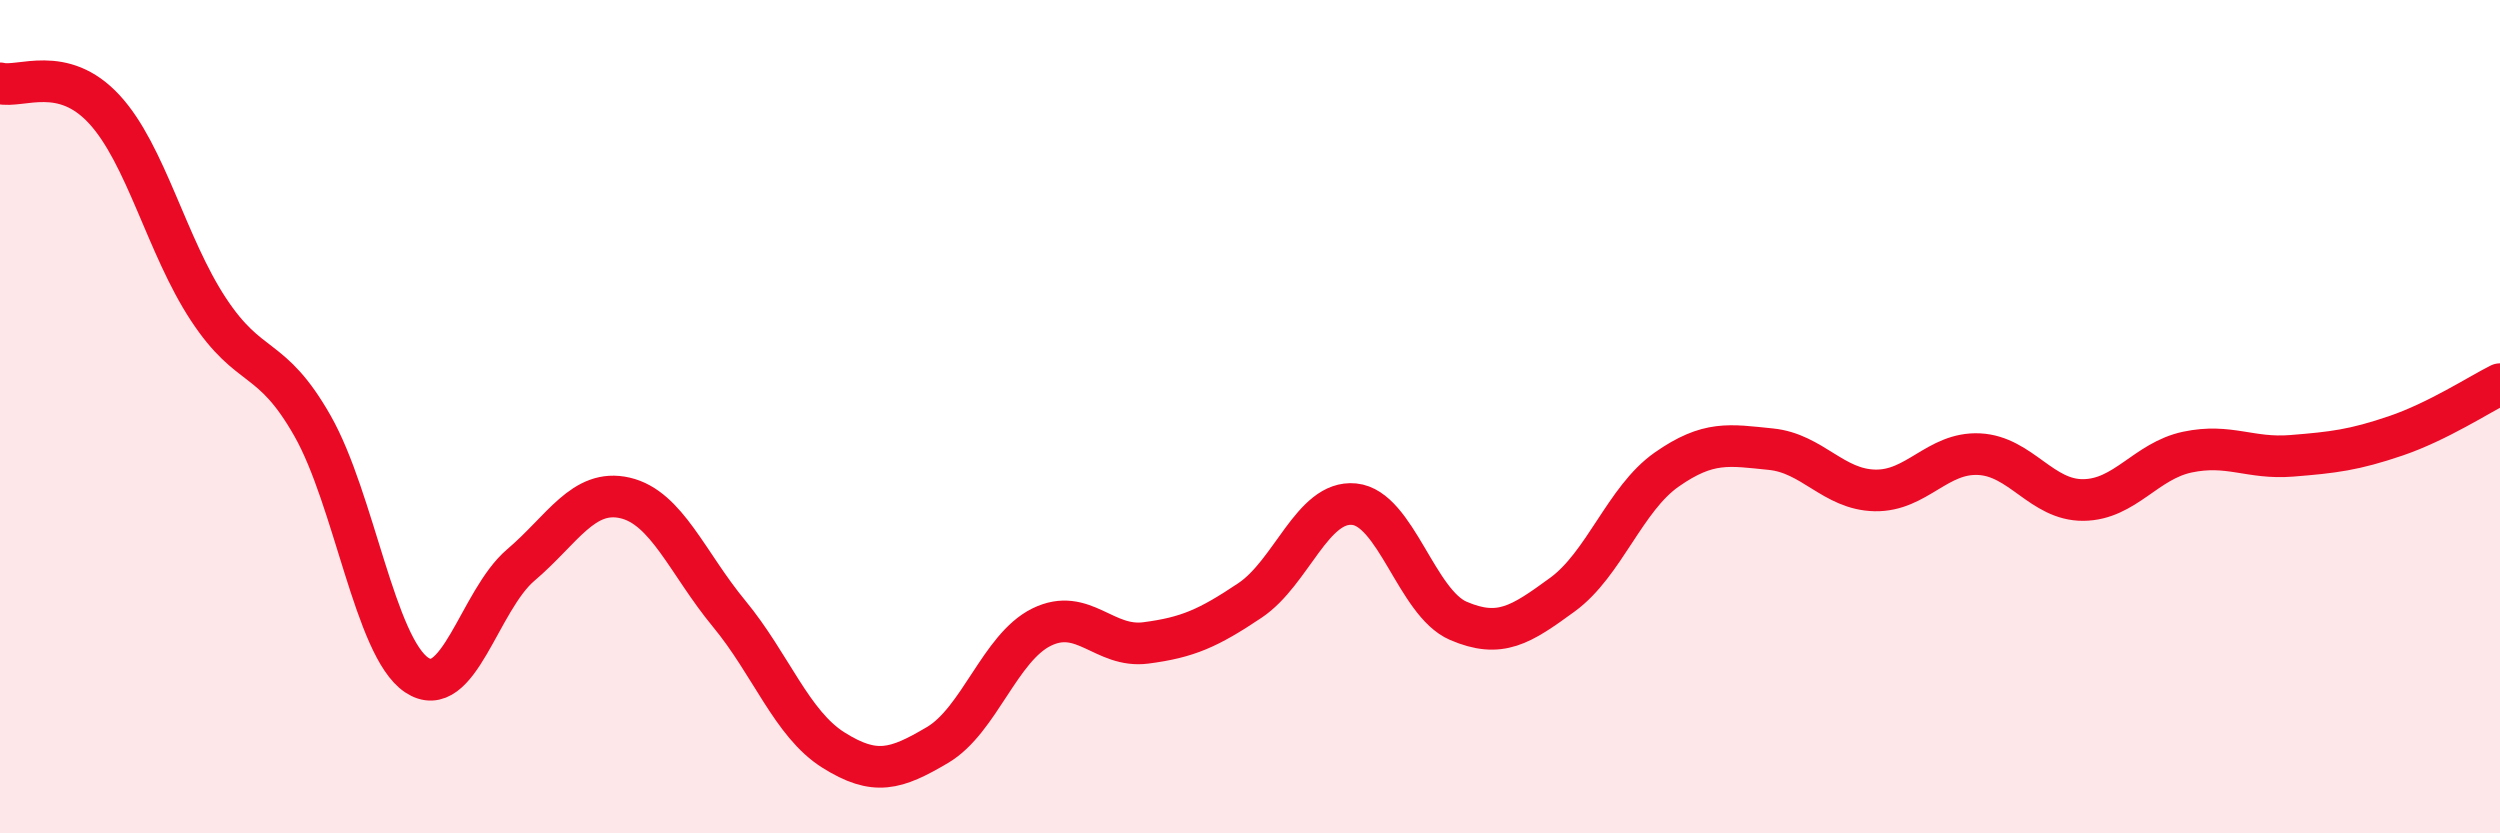
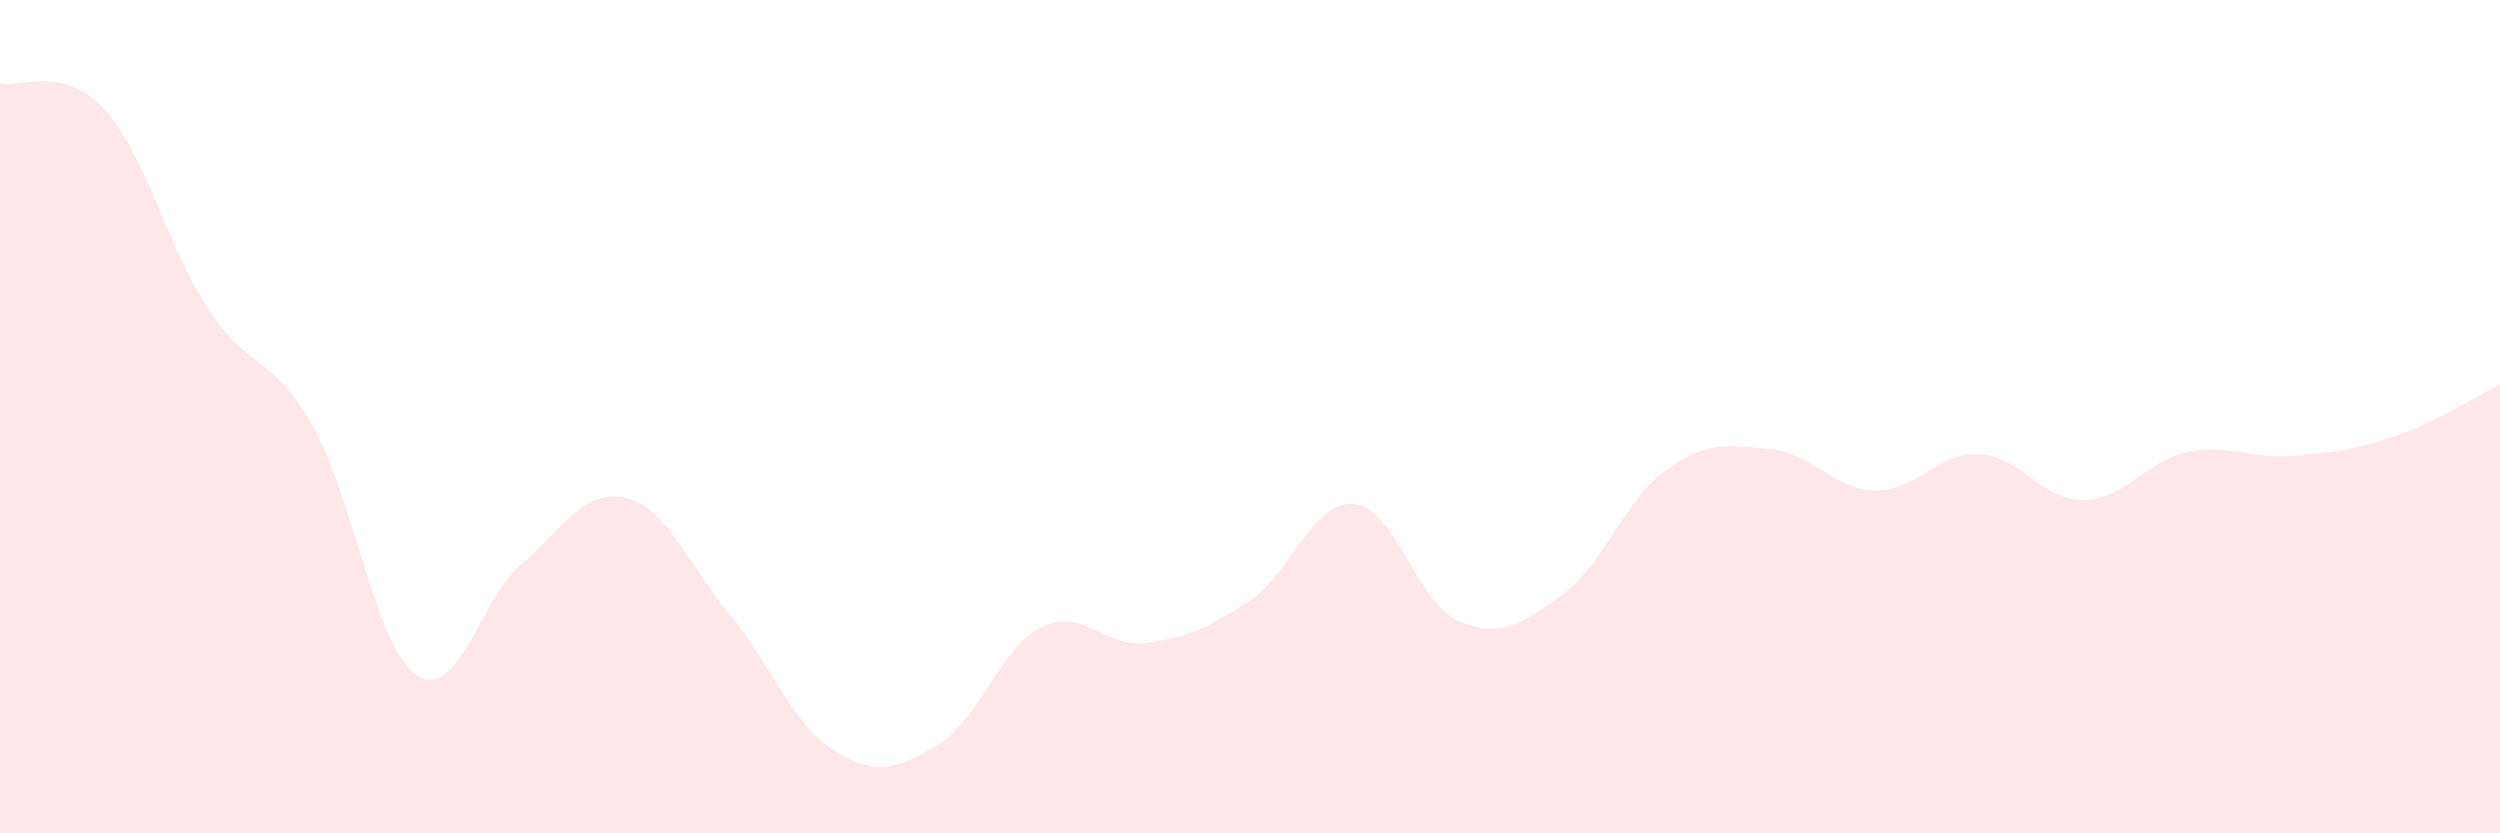
<svg xmlns="http://www.w3.org/2000/svg" width="60" height="20" viewBox="0 0 60 20">
  <path d="M 0,2 C 0.5,2.12 1.5,1.54 2.5,2.62 C 3.5,3.7 4,5.9 5,7.42 C 6,8.94 6.5,8.46 7.5,10.22 C 8.5,11.98 9,15.53 10,16.2 C 11,16.87 11.5,14.41 12.5,13.56 C 13.5,12.71 14,11.72 15,11.95 C 16,12.18 16.5,13.52 17.5,14.73 C 18.5,15.94 19,17.37 20,18 C 21,18.63 21.5,18.47 22.5,17.88 C 23.5,17.29 24,15.54 25,15.05 C 26,14.56 26.5,15.56 27.5,15.43 C 28.5,15.3 29,15.08 30,14.41 C 31,13.74 31.5,12 32.5,12.1 C 33.5,12.2 34,14.47 35,14.9 C 36,15.33 36.5,15 37.5,14.27 C 38.5,13.54 39,11.97 40,11.27 C 41,10.57 41.5,10.68 42.5,10.78 C 43.5,10.88 44,11.75 45,11.77 C 46,11.79 46.5,10.85 47.5,10.9 C 48.5,10.95 49,12.01 50,12 C 51,11.99 51.5,11.06 52.5,10.85 C 53.5,10.64 54,11.02 55,10.94 C 56,10.86 56.5,10.8 57.5,10.46 C 58.5,10.12 59.5,9.47 60,9.22L60 20L0 20Z" fill="#EB0A25" opacity="0.1" stroke-linecap="round" stroke-linejoin="round" />
-   <path d="M 0,2 C 0.5,2.12 1.5,1.54 2.5,2.62 C 3.5,3.7 4,5.9 5,7.42 C 6,8.94 6.5,8.46 7.5,10.22 C 8.5,11.98 9,15.53 10,16.2 C 11,16.87 11.5,14.41 12.5,13.56 C 13.5,12.71 14,11.72 15,11.95 C 16,12.18 16.5,13.52 17.5,14.73 C 18.5,15.94 19,17.37 20,18 C 21,18.63 21.5,18.47 22.5,17.88 C 23.5,17.29 24,15.54 25,15.05 C 26,14.56 26.5,15.56 27.5,15.43 C 28.5,15.3 29,15.08 30,14.41 C 31,13.74 31.5,12 32.5,12.1 C 33.5,12.2 34,14.47 35,14.9 C 36,15.33 36.5,15 37.5,14.27 C 38.5,13.54 39,11.97 40,11.27 C 41,10.57 41.5,10.68 42.5,10.78 C 43.5,10.88 44,11.75 45,11.77 C 46,11.79 46.5,10.85 47.5,10.9 C 48.5,10.95 49,12.01 50,12 C 51,11.99 51.5,11.06 52.5,10.85 C 53.5,10.64 54,11.02 55,10.94 C 56,10.86 56.5,10.8 57.5,10.46 C 58.5,10.12 59.5,9.47 60,9.22" stroke="#EB0A25" stroke-width="1" fill="none" stroke-linecap="round" stroke-linejoin="round" />
</svg>